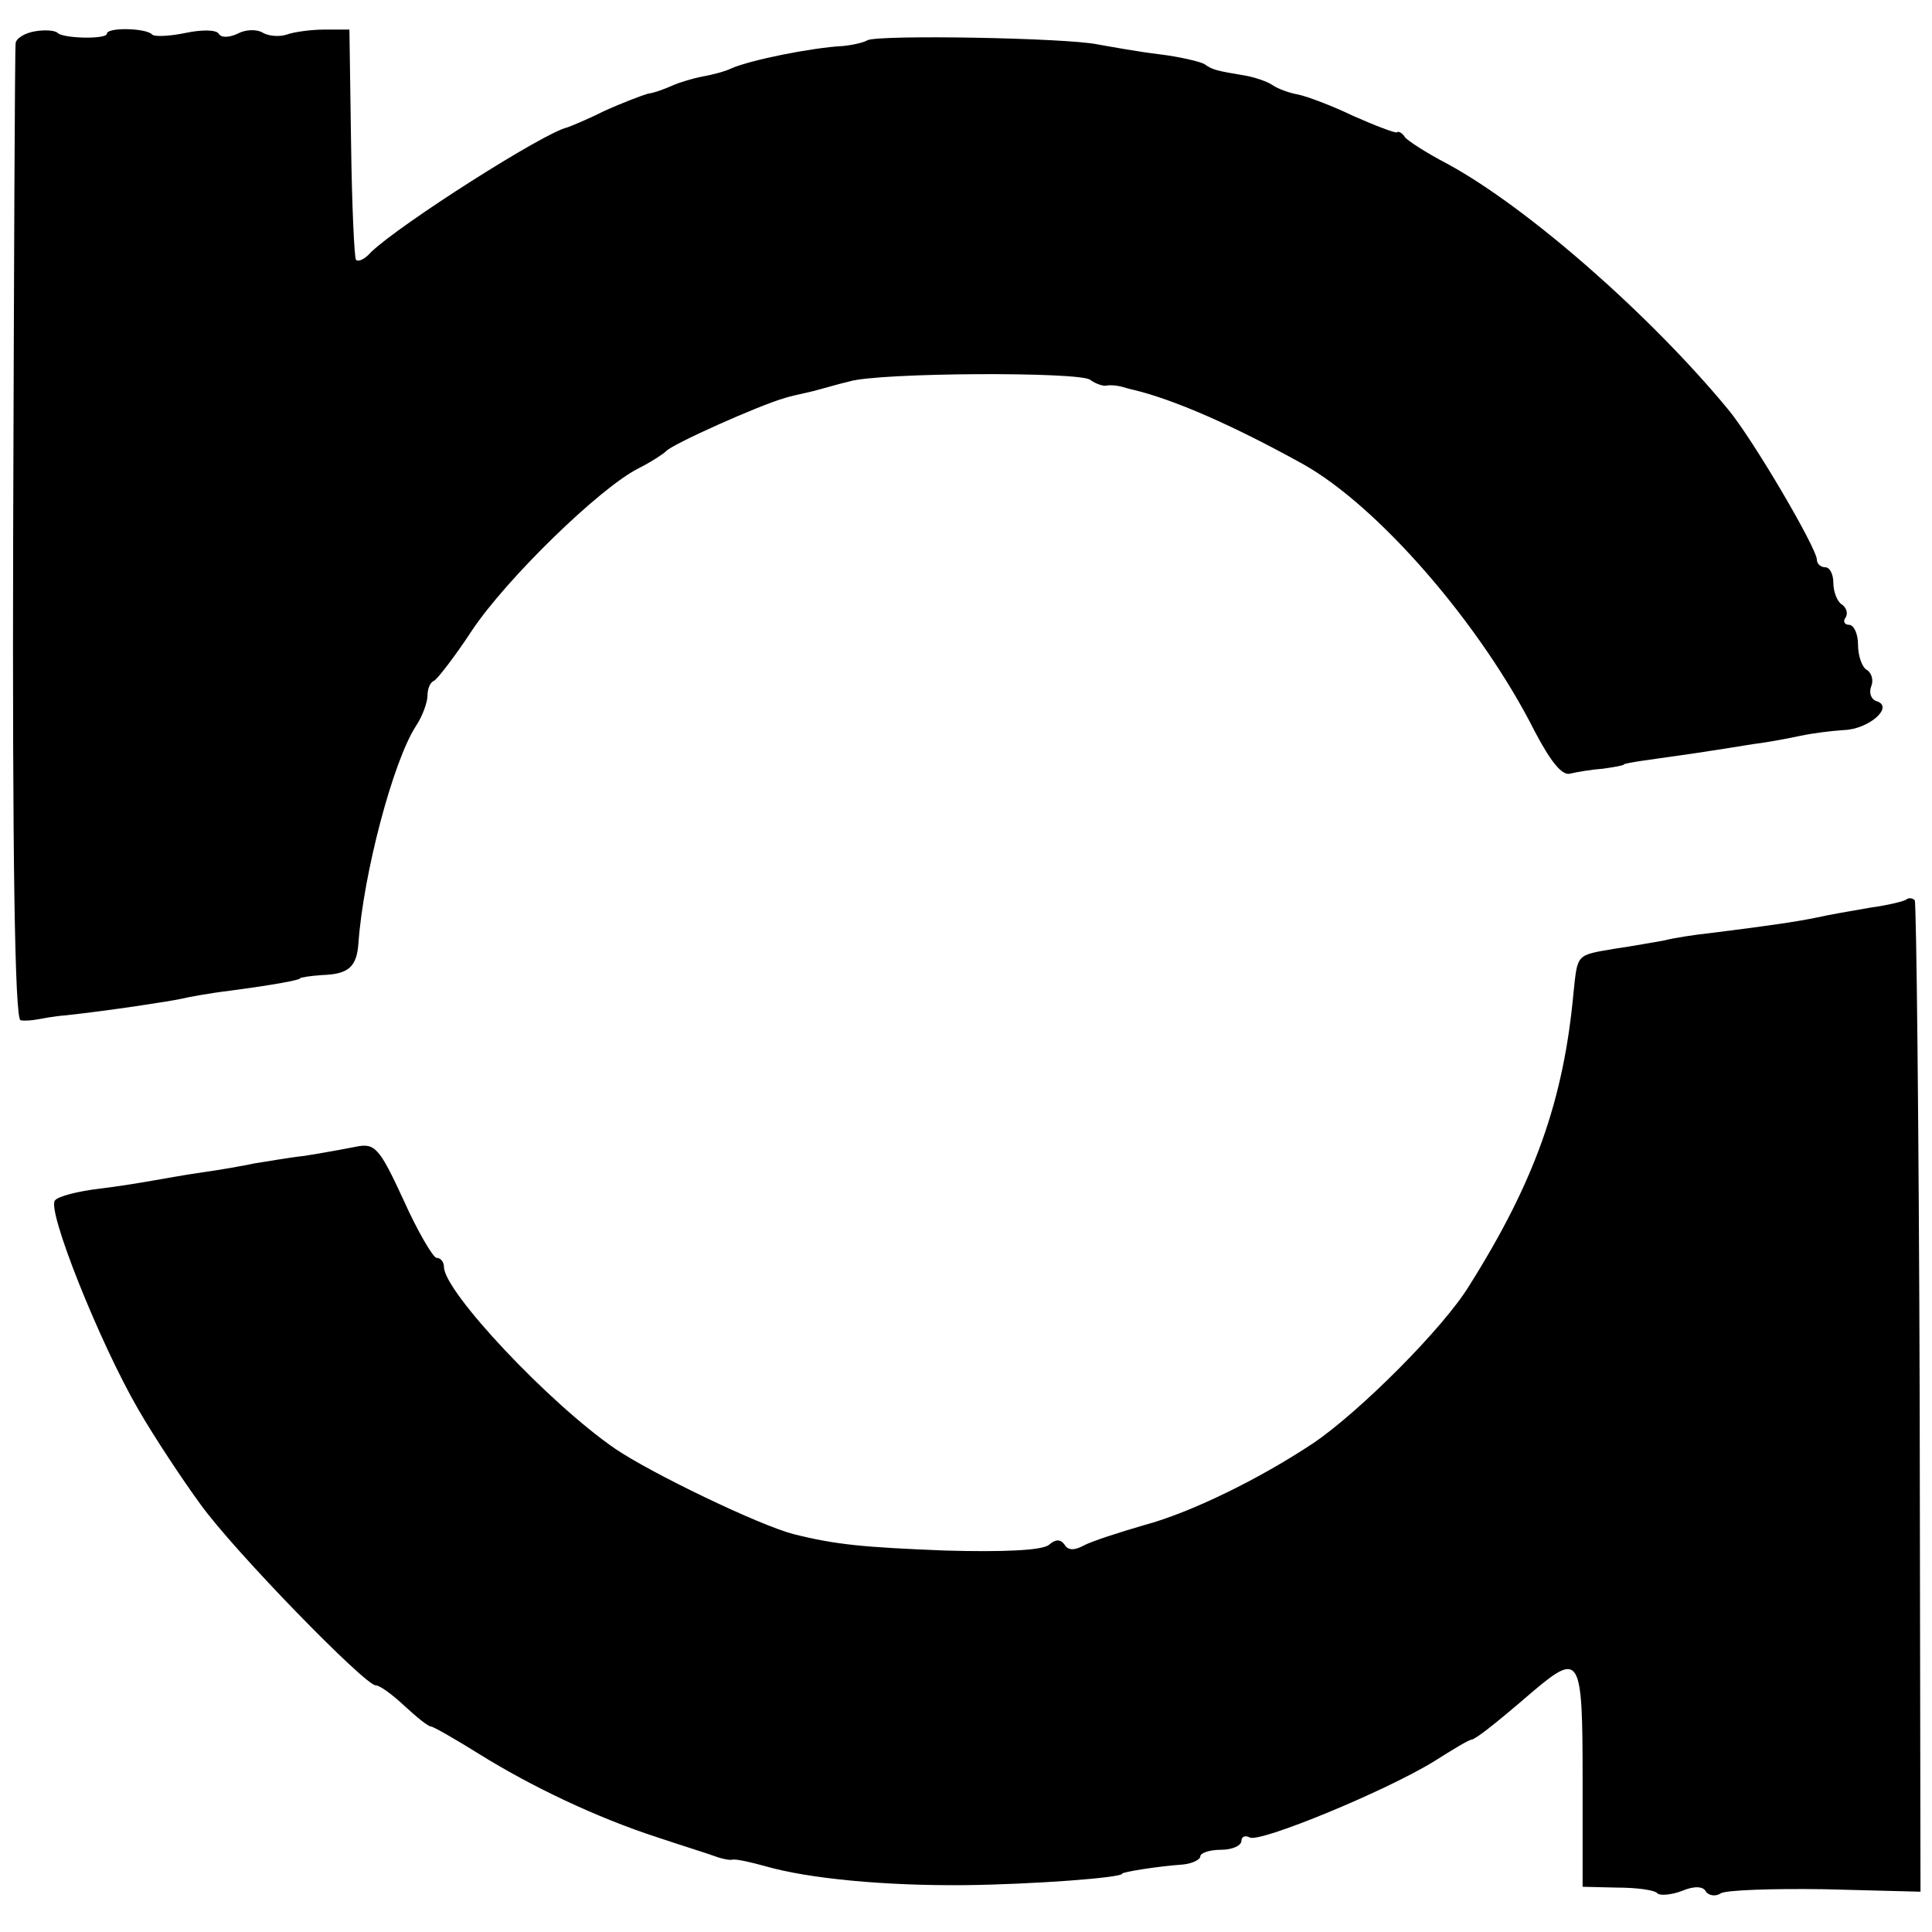
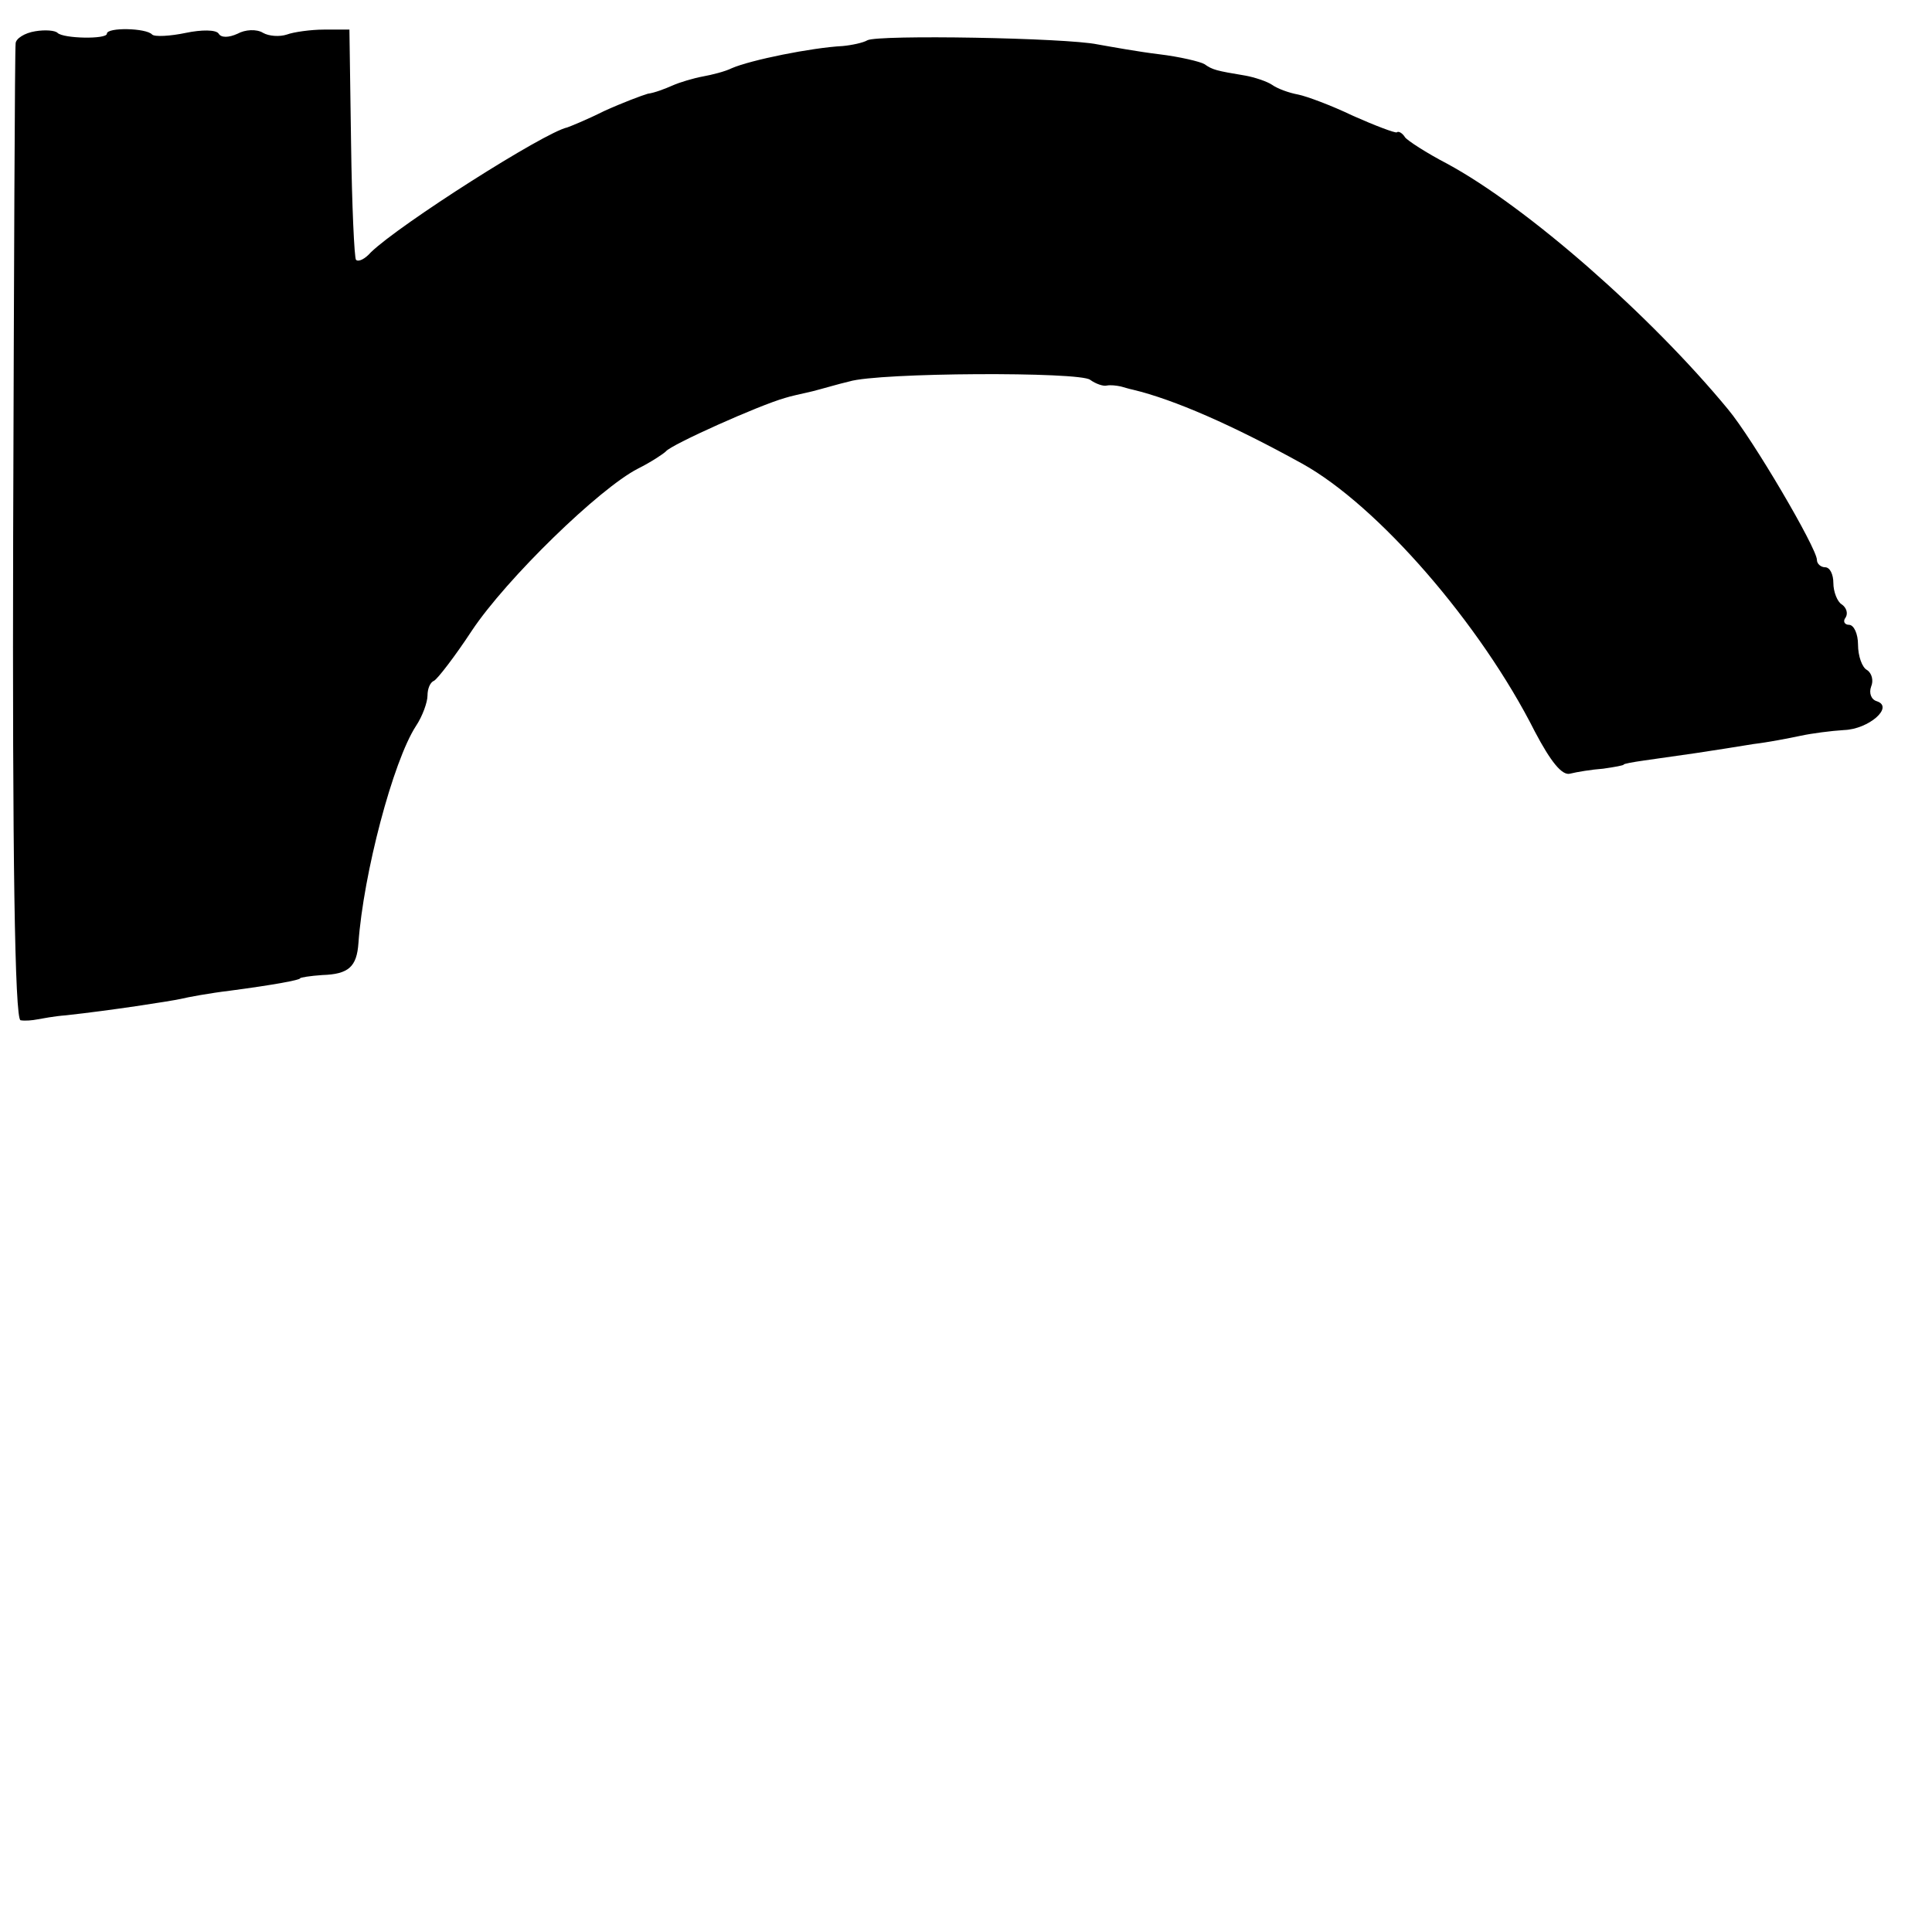
<svg xmlns="http://www.w3.org/2000/svg" version="1.0" width="235pt" height="235pt" viewBox="0 0 235 235" preserveAspectRatio="xMidYMid meet">
  <g transform="translate(0,235) scale(0.1,-0.1)" fill="#000000" stroke="none">
    <path d="M43 2312 c-13 -2 -24 -9 -24 -15 -1 -7 -2 -276 -3 -599 -1 -386 2 -588 9 -589 6 -1 15 0 20 1 6 1 21 4 35 5 55 6 126 17 140 20 8 2 35 7 60 10 53 7 85 13 85 15 0 1 12 3 27 4 32 1 42 10 44 39 6 84 42 221 70 264 8 12 14 29 14 37 0 8 3 16 8 18 4 2 25 29 46 61 42 63 155 173 202 197 16 8 31 18 34 21 6 8 113 56 145 65 6 2 20 5 33 8 12 3 32 9 45 12 36 11 281 12 293 2 7 -5 16 -8 20 -7 5 1 12 0 17 -1 4 -1 10 -3 15 -4 50 -12 121 -43 206 -90 92 -51 217 -195 283 -326 19 -36 33 -54 43 -51 8 2 26 5 40 6 14 2 25 4 25 5 0 1 11 3 25 5 14 2 42 6 63 9 20 3 52 8 70 11 17 2 43 7 57 10 14 3 37 6 53 7 30 1 61 28 40 35 -7 2 -10 10 -7 18 3 7 1 16 -5 20 -6 3 -11 17 -11 31 0 13 -5 24 -11 24 -5 0 -8 4 -4 9 3 5 1 12 -5 16 -5 3 -10 15 -10 26 0 10 -4 19 -10 19 -5 0 -10 4 -10 9 0 14 -78 147 -108 183 -94 114 -244 246 -342 299 -25 13 -48 28 -51 32 -3 5 -8 8 -10 6 -2 -1 -26 8 -53 20 -27 13 -57 24 -67 26 -11 2 -25 7 -32 12 -6 4 -21 9 -32 11 -36 6 -40 7 -50 14 -5 3 -30 9 -55 12 -25 3 -58 9 -75 12 -38 8 -267 12 -280 5 -5 -3 -19 -6 -30 -7 -38 -2 -112 -17 -135 -27 -8 -4 -24 -8 -35 -10 -11 -2 -28 -7 -37 -11 -9 -4 -22 -9 -30 -10 -7 -2 -31 -11 -53 -21 -22 -11 -42 -19 -45 -20 -28 -6 -204 -118 -239 -152 -7 -8 -15 -12 -18 -9 -2 2 -5 66 -6 142 l-2 138 -31 0 c-16 0 -37 -3 -45 -6 -9 -3 -22 -2 -29 2 -8 5 -22 4 -31 -1 -11 -5 -20 -5 -23 0 -3 5 -21 5 -40 1 -19 -4 -38 -5 -41 -2 -7 8 -55 9 -55 1 0 -7 -53 -6 -60 1 -3 3 -15 4 -27 2z" />
-     <path d="M2319 1256 c-2 -2 -22 -7 -44 -10 -23 -4 -52 -9 -65 -12 -24 -5 -58 -10 -130 -19 -19 -2 -45 -6 -56 -9 -12 -2 -39 -7 -60 -10 -47 -8 -45 -6 -50 -53 -12 -131 -47 -230 -127 -357 -31 -51 -133 -153 -189 -191 -66 -44 -150 -85 -206 -100 -31 -9 -65 -20 -74 -25 -11 -6 -19 -6 -23 1 -5 7 -11 7 -19 0 -8 -7 -57 -9 -127 -7 -99 4 -132 7 -184 20 -42 11 -173 74 -217 104 -80 55 -208 191 -208 221 0 6 -4 11 -9 11 -4 0 -23 32 -40 70 -30 65 -35 70 -59 65 -15 -3 -43 -8 -62 -11 -19 -2 -46 -7 -60 -9 -14 -3 -42 -8 -64 -11 -21 -3 -48 -8 -60 -10 -11 -2 -41 -7 -66 -10 -25 -3 -49 -9 -53 -14 -11 -10 54 -173 101 -254 19 -33 54 -86 76 -116 41 -57 200 -220 213 -220 5 0 20 -11 35 -25 15 -14 29 -25 32 -25 3 0 29 -15 58 -33 64 -40 144 -78 218 -102 30 -10 62 -20 70 -23 8 -3 18 -5 21 -4 4 1 22 -3 40 -8 52 -15 145 -24 244 -23 82 1 190 9 190 14 0 2 44 9 73 11 12 1 22 6 22 10 0 4 11 8 25 8 14 0 25 5 25 11 0 5 5 7 10 4 12 -7 167 57 225 93 22 14 42 26 45 26 5 1 24 15 75 59 57 48 60 42 60 -106 l0 -132 42 -1 c24 0 46 -3 49 -7 3 -3 17 -2 30 3 14 6 26 6 29 -1 4 -5 12 -6 18 -2 6 4 63 6 127 5 l116 -3 -1 600 c-1 330 -4 603 -6 606 -3 3 -8 3 -10 1z" />
  </g>
</svg>